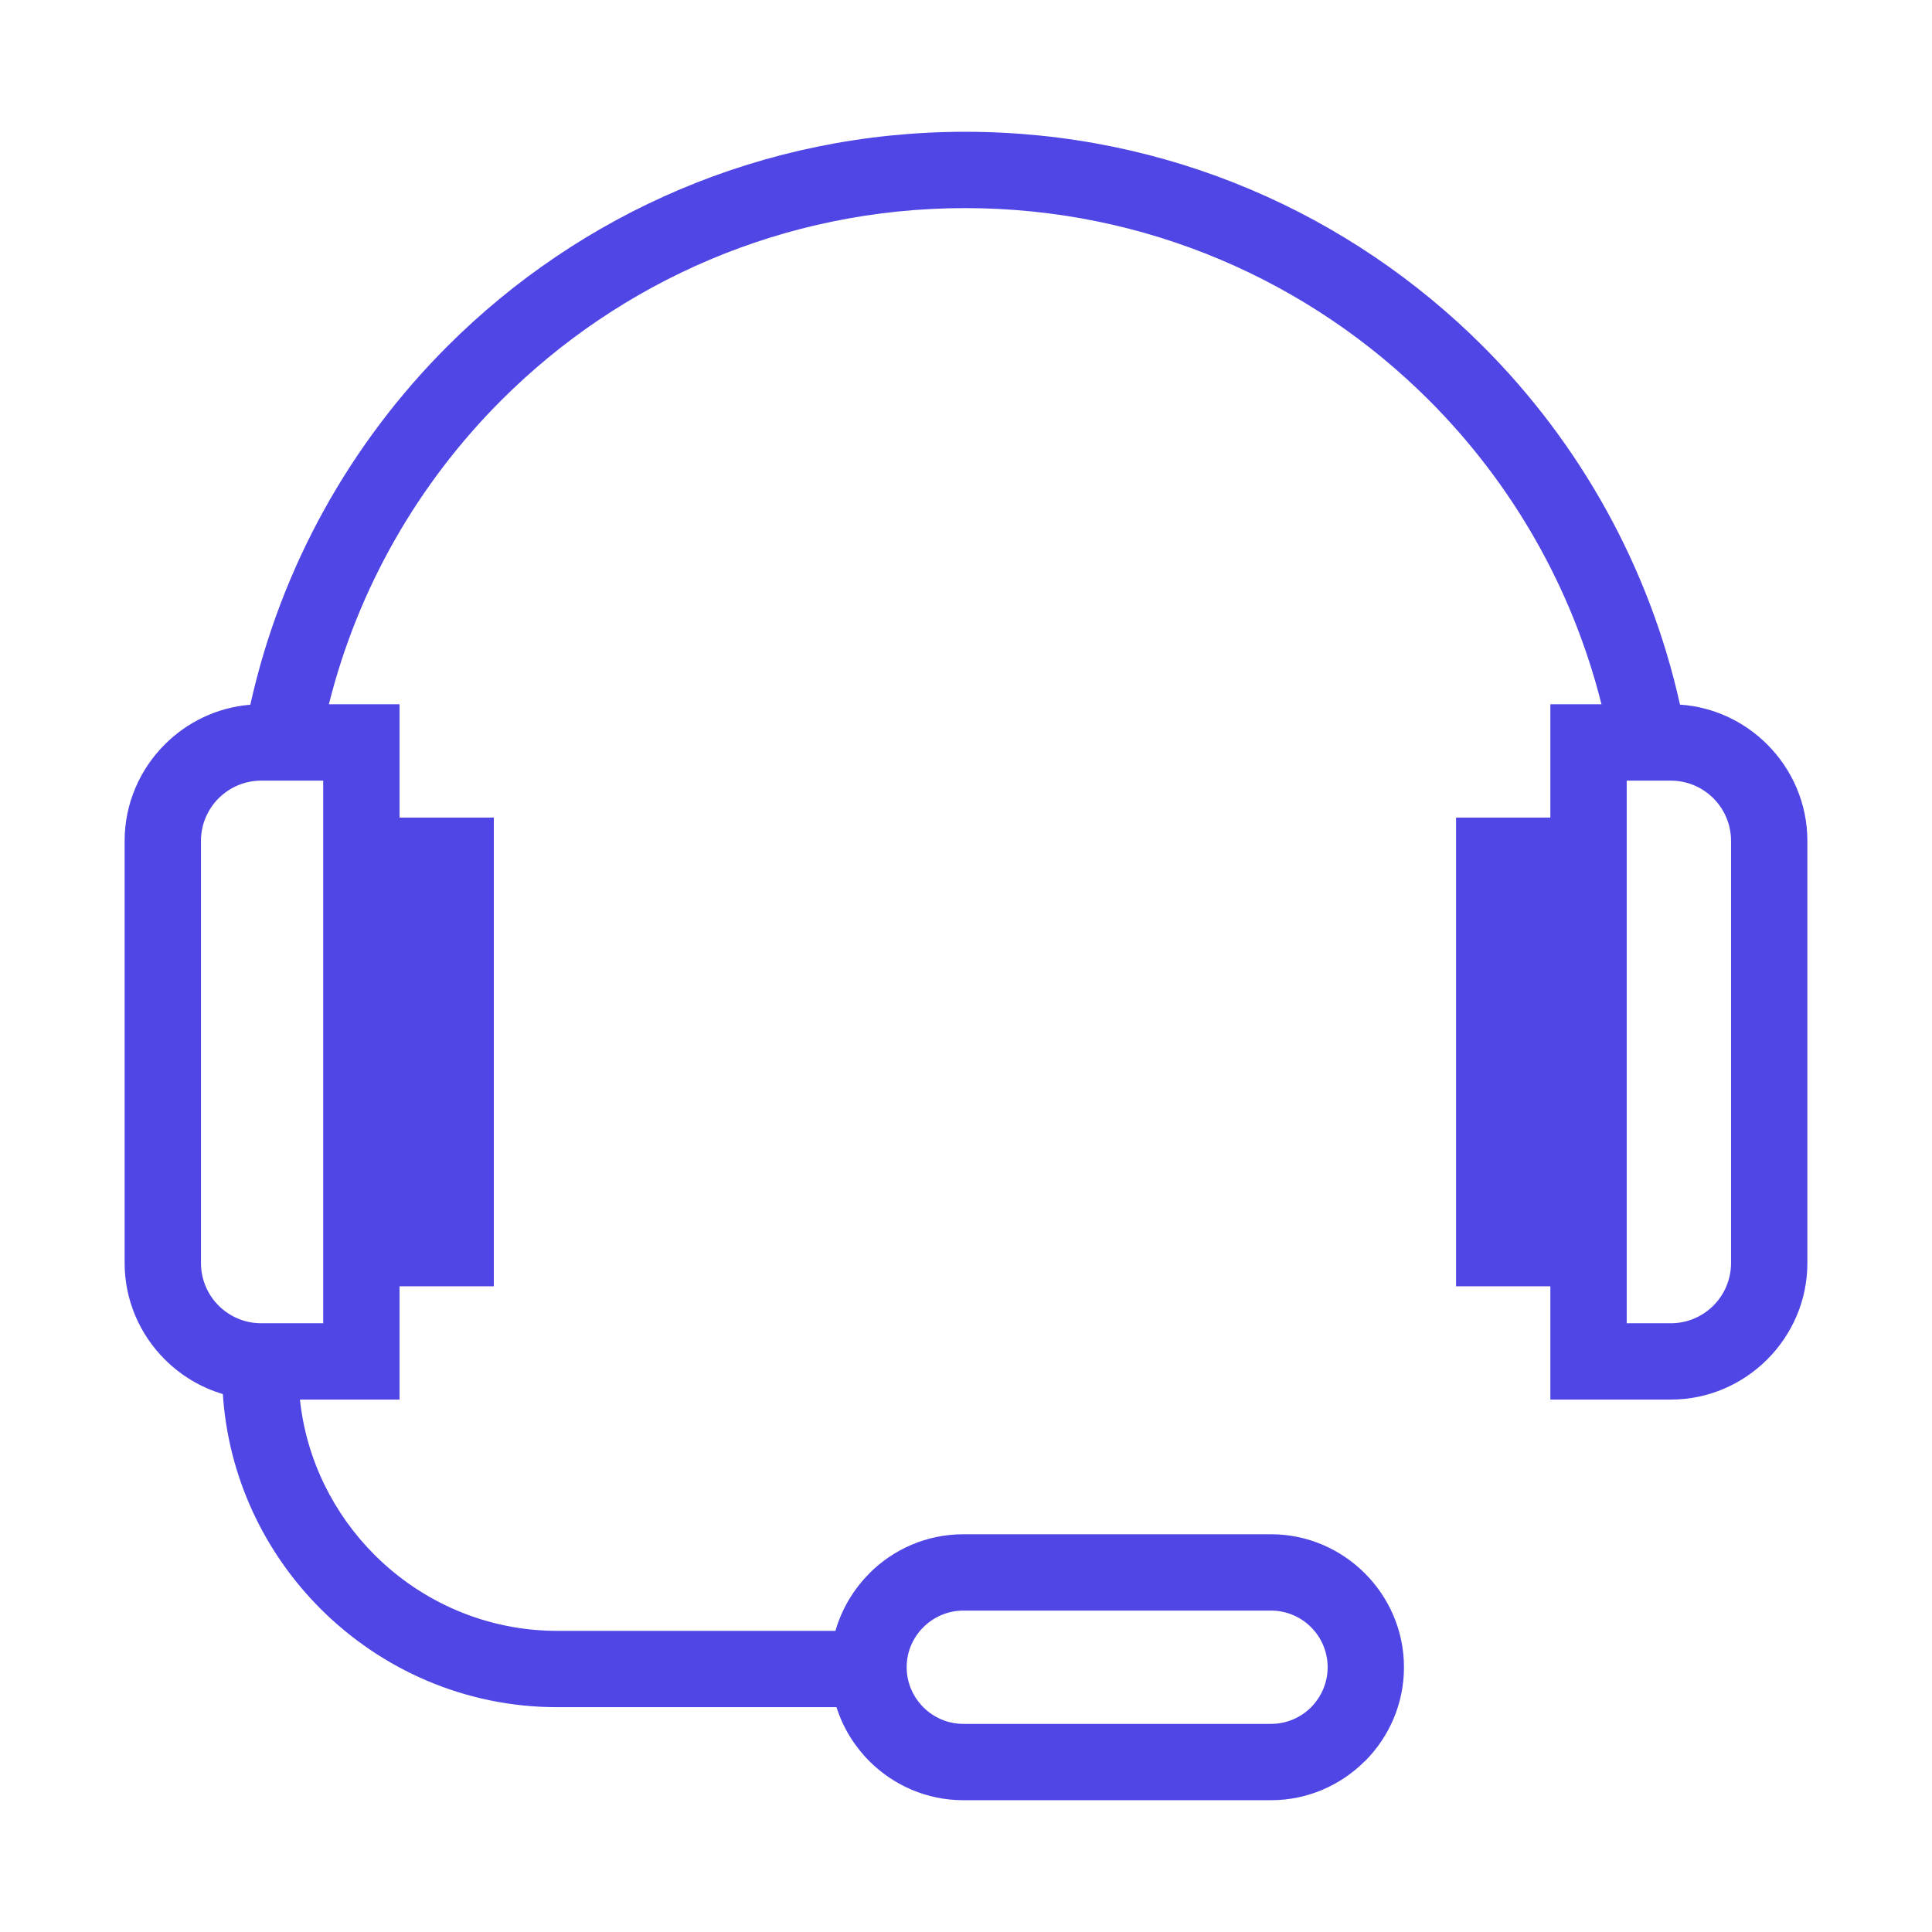
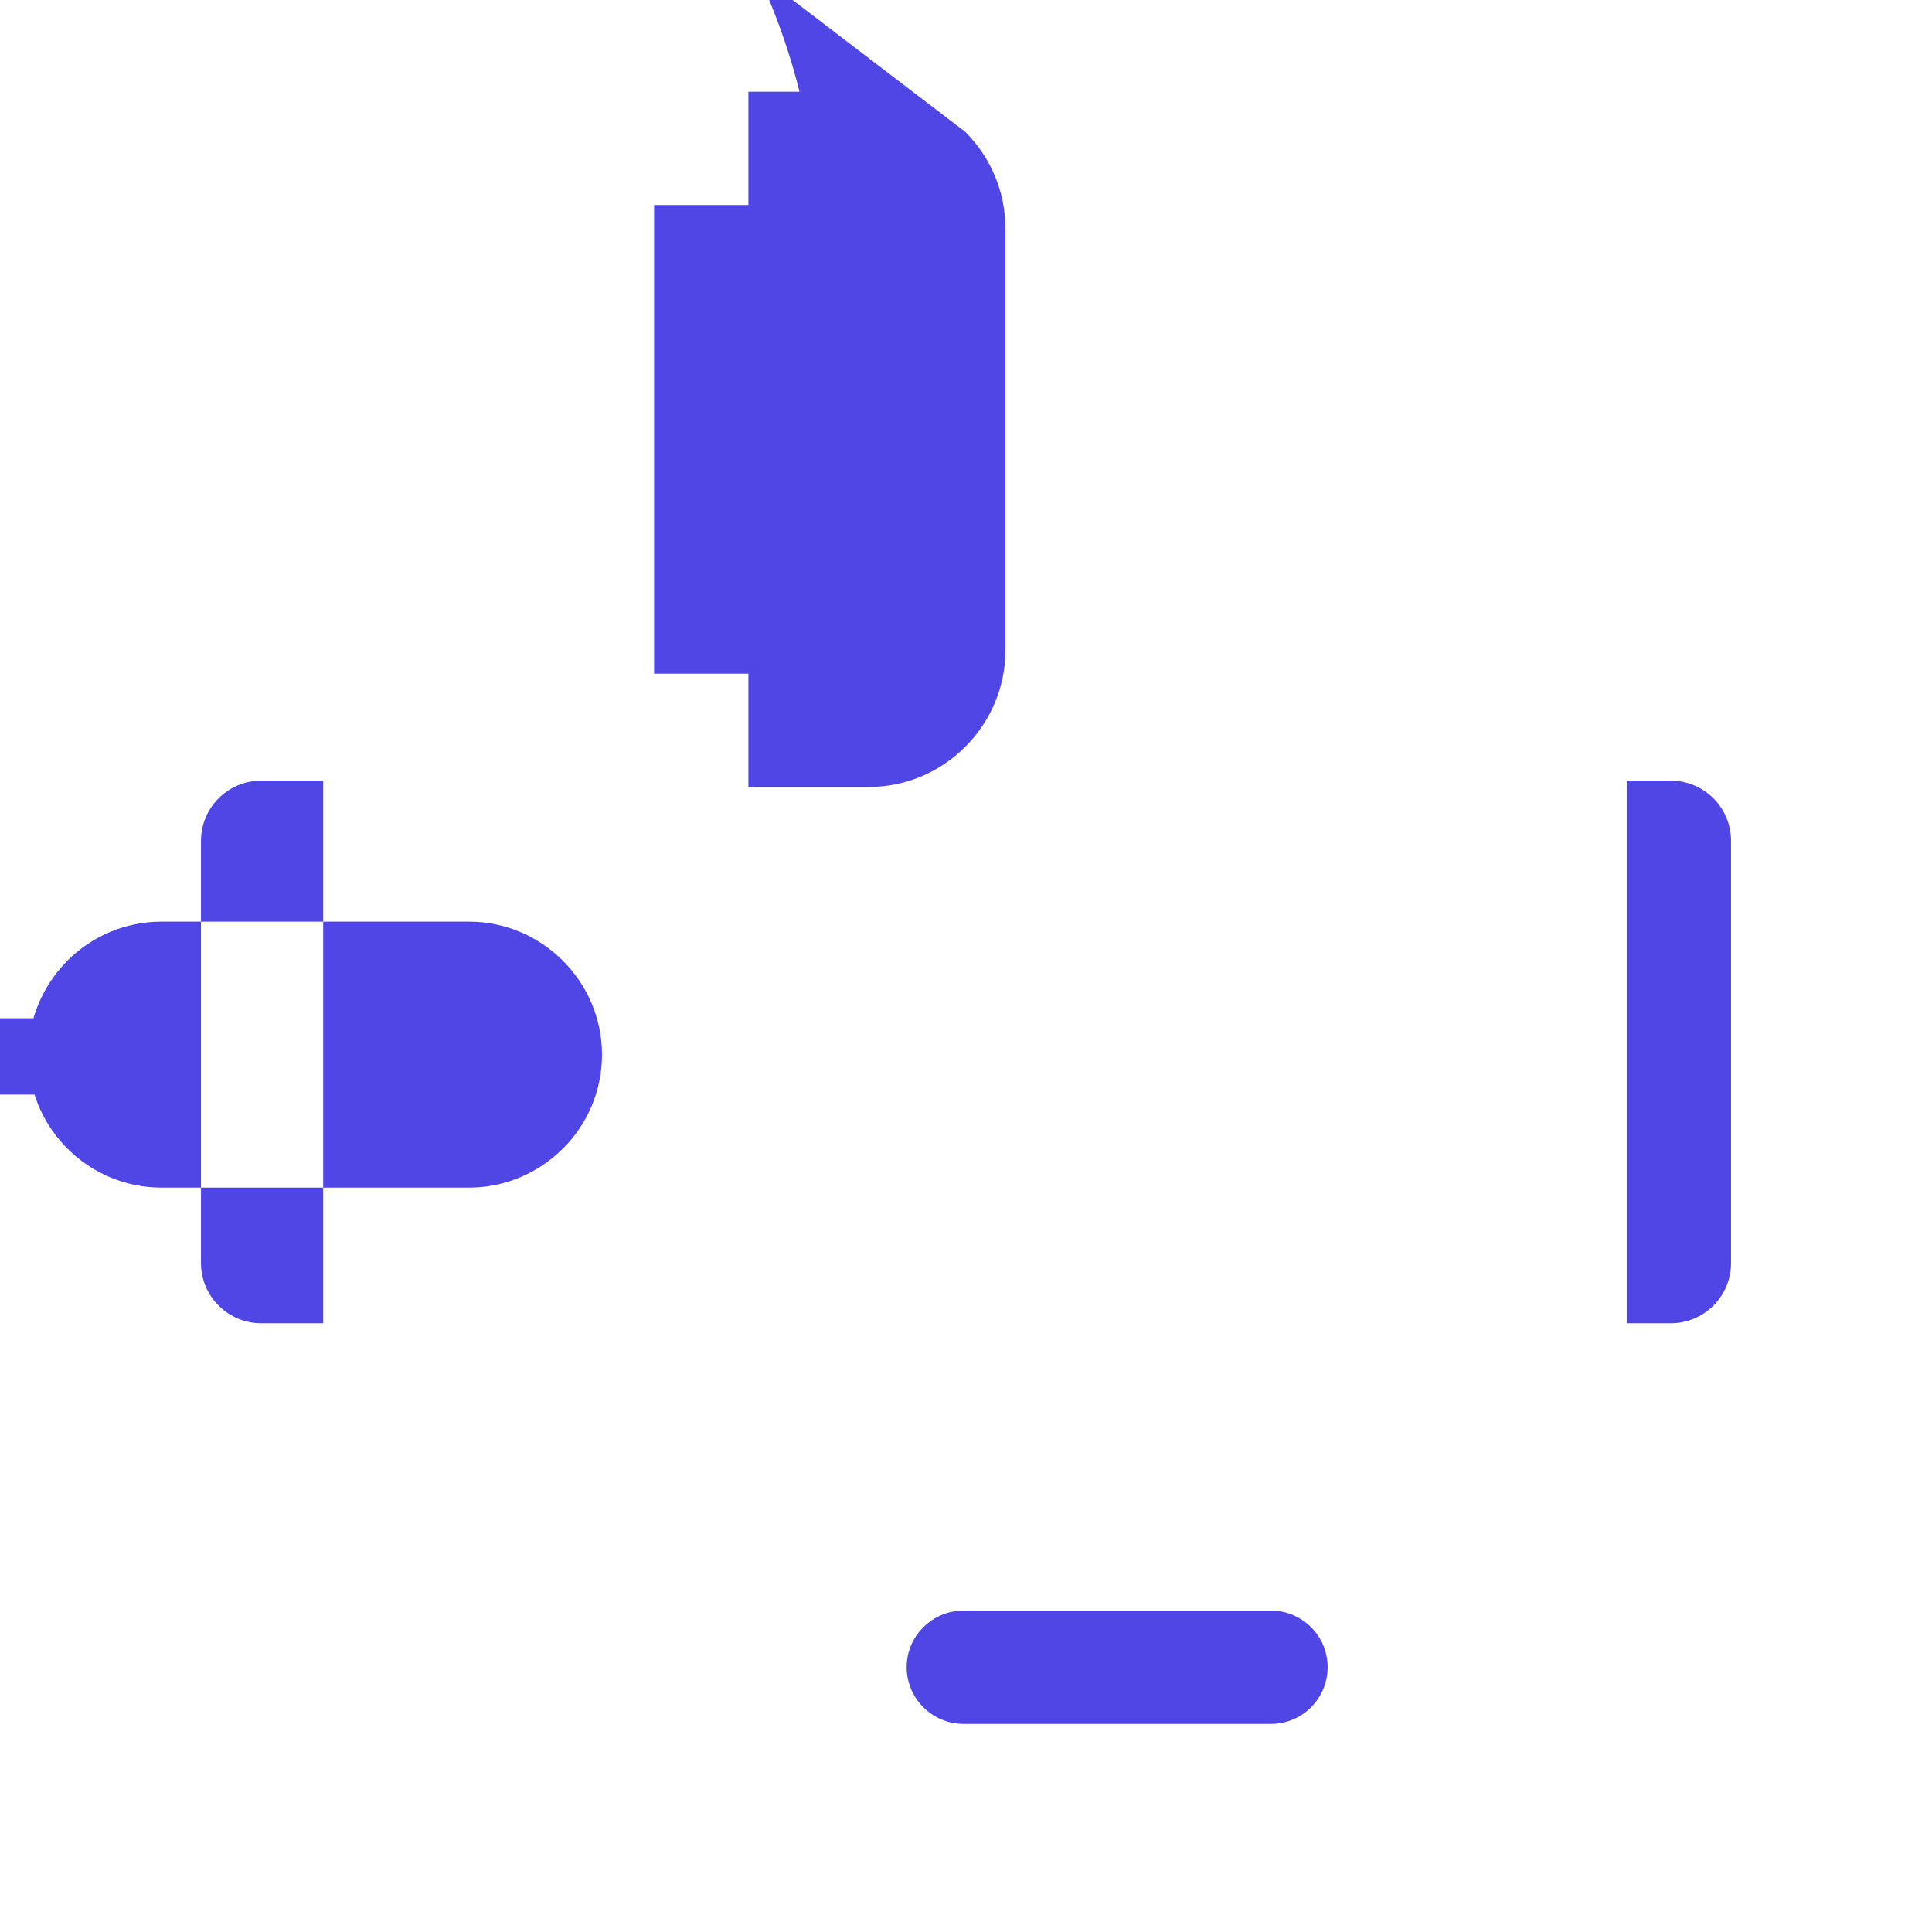
<svg xmlns="http://www.w3.org/2000/svg" xml:space="preserve" width="113.286mm" height="113.286mm" version="1.1" style="shape-rendering:geometricPrecision; text-rendering:geometricPrecision; image-rendering:optimizeQuality; fill-rule:evenodd; clip-rule:evenodd" viewBox="0 0 11313.38 11313.38">
  <defs>
    <style type="text/css">
   
    .fil0 {fill:none}
    .fil1 {fill:#4f46e5;fill-rule:nonzero}
   
  </style>
  </defs>
  <g id="Layer_x0020_1">
-     <rect class="fil0" x="-0" y="-0" width="11313.38" height="11313.38" />
-     <path class="fil1" d="M5651.82 771.68c1183.94,0 2256.01,480.04 3031.94,1255.9 565.74,565.81 974.19,1289.16 1153.91,2098.53 198.2,13.36 377.41,99.96 510.38,232.86l0.83 0.82c144.81,144.88 234.7,344.67 234.7,564.1l0 2472.14c0,219.57 -89.95,419.29 -234.7,564.1l-0.83 0.82c-144.87,144.82 -344.67,234.71 -564.09,234.71l-705.36 0 0 -663.37 -552.19 0 0 -2744.66 63.35 0 488.84 0 0 -663.36 223.49 0 75.82 0c-171.41,-684.96 -526.53,-1297.14 -1010.11,-1780.73 -694.97,-694.91 -1655.36,-1124.9 -2715.97,-1124.9 -1060.67,0 -2021,429.99 -2715.97,1124.9 -483.59,483.59 -838.76,1095.77 -1010.12,1780.73l413.78 0 0 663.36 552.19 0 0 2744.66 -552.19 0 0 663.37 -583.23 0c37.75,352.58 197.82,670.2 436.64,909.08 274.73,274.66 653.6,445.25 1070.1,445.25l1629.13 0c36.93,-128.65 106.36,-243.94 198.65,-336.3l0 -0.83c140.95,-140.94 335.74,-228.55 550.1,-228.55l1801.82 0c213.72,0 408.2,87.61 549.27,228.55l0.82 0.83c140.95,141.07 228.55,335.54 228.55,549.27 0,214.42 -87.6,409.21 -228.55,550.16l-0.82 0c-141.07,140.94 -335.55,228.55 -549.27,228.55l-1801.82 0c-214.36,0 -409.15,-87.61 -550.1,-228.55 -87.41,-87.42 -154.31,-195.49 -192.5,-316.17l-1635.29 0c-539.84,0 -1030.52,-220.75 -1386.08,-576.26 -327.05,-327.12 -539.96,-768.58 -572.01,-1257.42 -129.8,-38.32 -246.16,-108.89 -339.6,-202.33l-0.82 -0.82c-144.75,-144.82 -234.7,-344.54 -234.7,-564.1l0 -2472.14c0,-219.44 89.89,-419.23 234.7,-564.1l0.82 -0.82c130.68,-130.62 306.16,-216.64 500.5,-232.17 179.59,-809.62 588.05,-1533.22 1154.04,-2099.22 775.93,-775.87 1847.94,-1255.9 3031.94,-1255.9zm1790.93 8659.61l-1801.82 0c-91.03,0 -174.02,37.44 -234.13,97.56 -60.31,59.67 -97.56,142.72 -97.56,234.13 0,91.09 37.44,174.08 97.56,234.19 60.11,60.12 143.1,97.56 234.13,97.56l1801.82 0c91.41,0 174.45,-37.25 234.51,-97.17 59.73,-60.5 97.17,-143.49 97.17,-234.52 0,-91.47 -37.25,-174.52 -97.17,-234.57 -60.06,-59.93 -143.1,-97.18 -234.51,-97.18zm-5550.2 -4860.04l-363.1 0c-97.17,0 -185.41,39.59 -249.34,103.31 -63.72,63.92 -103.31,152.17 -103.31,249.34l0 2472.14c0,97.18 39.59,185.42 103.31,249.34 63.92,63.72 152.17,103.32 249.34,103.32l363.1 0 0 -3177.45zm7891.41 0l-258.39 0 0 3177.45 258.39 0c97.17,0 185.41,-39.6 249.33,-103.32 63.72,-63.91 103.32,-152.16 103.32,-249.34l0 -2472.14c0,-97.17 -39.6,-185.41 -103.32,-249.34 -63.91,-63.72 -152.16,-103.31 -249.33,-103.31z" />
+     <path class="fil1" d="M5651.82 771.68l0.83 0.82c144.81,144.88 234.7,344.67 234.7,564.1l0 2472.14c0,219.57 -89.95,419.29 -234.7,564.1l-0.83 0.82c-144.87,144.82 -344.67,234.71 -564.09,234.71l-705.36 0 0 -663.37 -552.19 0 0 -2744.66 63.35 0 488.84 0 0 -663.36 223.49 0 75.82 0c-171.41,-684.96 -526.53,-1297.14 -1010.11,-1780.73 -694.97,-694.91 -1655.36,-1124.9 -2715.97,-1124.9 -1060.67,0 -2021,429.99 -2715.97,1124.9 -483.59,483.59 -838.76,1095.77 -1010.12,1780.73l413.78 0 0 663.36 552.19 0 0 2744.66 -552.19 0 0 663.37 -583.23 0c37.75,352.58 197.82,670.2 436.64,909.08 274.73,274.66 653.6,445.25 1070.1,445.25l1629.13 0c36.93,-128.65 106.36,-243.94 198.65,-336.3l0 -0.83c140.95,-140.94 335.74,-228.55 550.1,-228.55l1801.82 0c213.72,0 408.2,87.61 549.27,228.55l0.82 0.83c140.95,141.07 228.55,335.54 228.55,549.27 0,214.42 -87.6,409.21 -228.55,550.16l-0.82 0c-141.07,140.94 -335.55,228.55 -549.27,228.55l-1801.82 0c-214.36,0 -409.15,-87.61 -550.1,-228.55 -87.41,-87.42 -154.31,-195.49 -192.5,-316.17l-1635.29 0c-539.84,0 -1030.52,-220.75 -1386.08,-576.26 -327.05,-327.12 -539.96,-768.58 -572.01,-1257.42 -129.8,-38.32 -246.16,-108.89 -339.6,-202.33l-0.82 -0.82c-144.75,-144.82 -234.7,-344.54 -234.7,-564.1l0 -2472.14c0,-219.44 89.89,-419.23 234.7,-564.1l0.82 -0.82c130.68,-130.62 306.16,-216.64 500.5,-232.17 179.59,-809.62 588.05,-1533.22 1154.04,-2099.22 775.93,-775.87 1847.94,-1255.9 3031.94,-1255.9zm1790.93 8659.61l-1801.82 0c-91.03,0 -174.02,37.44 -234.13,97.56 -60.31,59.67 -97.56,142.72 -97.56,234.13 0,91.09 37.44,174.08 97.56,234.19 60.11,60.12 143.1,97.56 234.13,97.56l1801.82 0c91.41,0 174.45,-37.25 234.51,-97.17 59.73,-60.5 97.17,-143.49 97.17,-234.52 0,-91.47 -37.25,-174.52 -97.17,-234.57 -60.06,-59.93 -143.1,-97.18 -234.51,-97.18zm-5550.2 -4860.04l-363.1 0c-97.17,0 -185.41,39.59 -249.34,103.31 -63.72,63.92 -103.31,152.17 -103.31,249.34l0 2472.14c0,97.18 39.59,185.42 103.31,249.34 63.92,63.72 152.17,103.32 249.34,103.32l363.1 0 0 -3177.45zm7891.41 0l-258.39 0 0 3177.45 258.39 0c97.17,0 185.41,-39.6 249.33,-103.32 63.72,-63.91 103.32,-152.16 103.32,-249.34l0 -2472.14c0,-97.17 -39.6,-185.41 -103.32,-249.34 -63.91,-63.72 -152.16,-103.31 -249.33,-103.31z" />
  </g>
</svg>